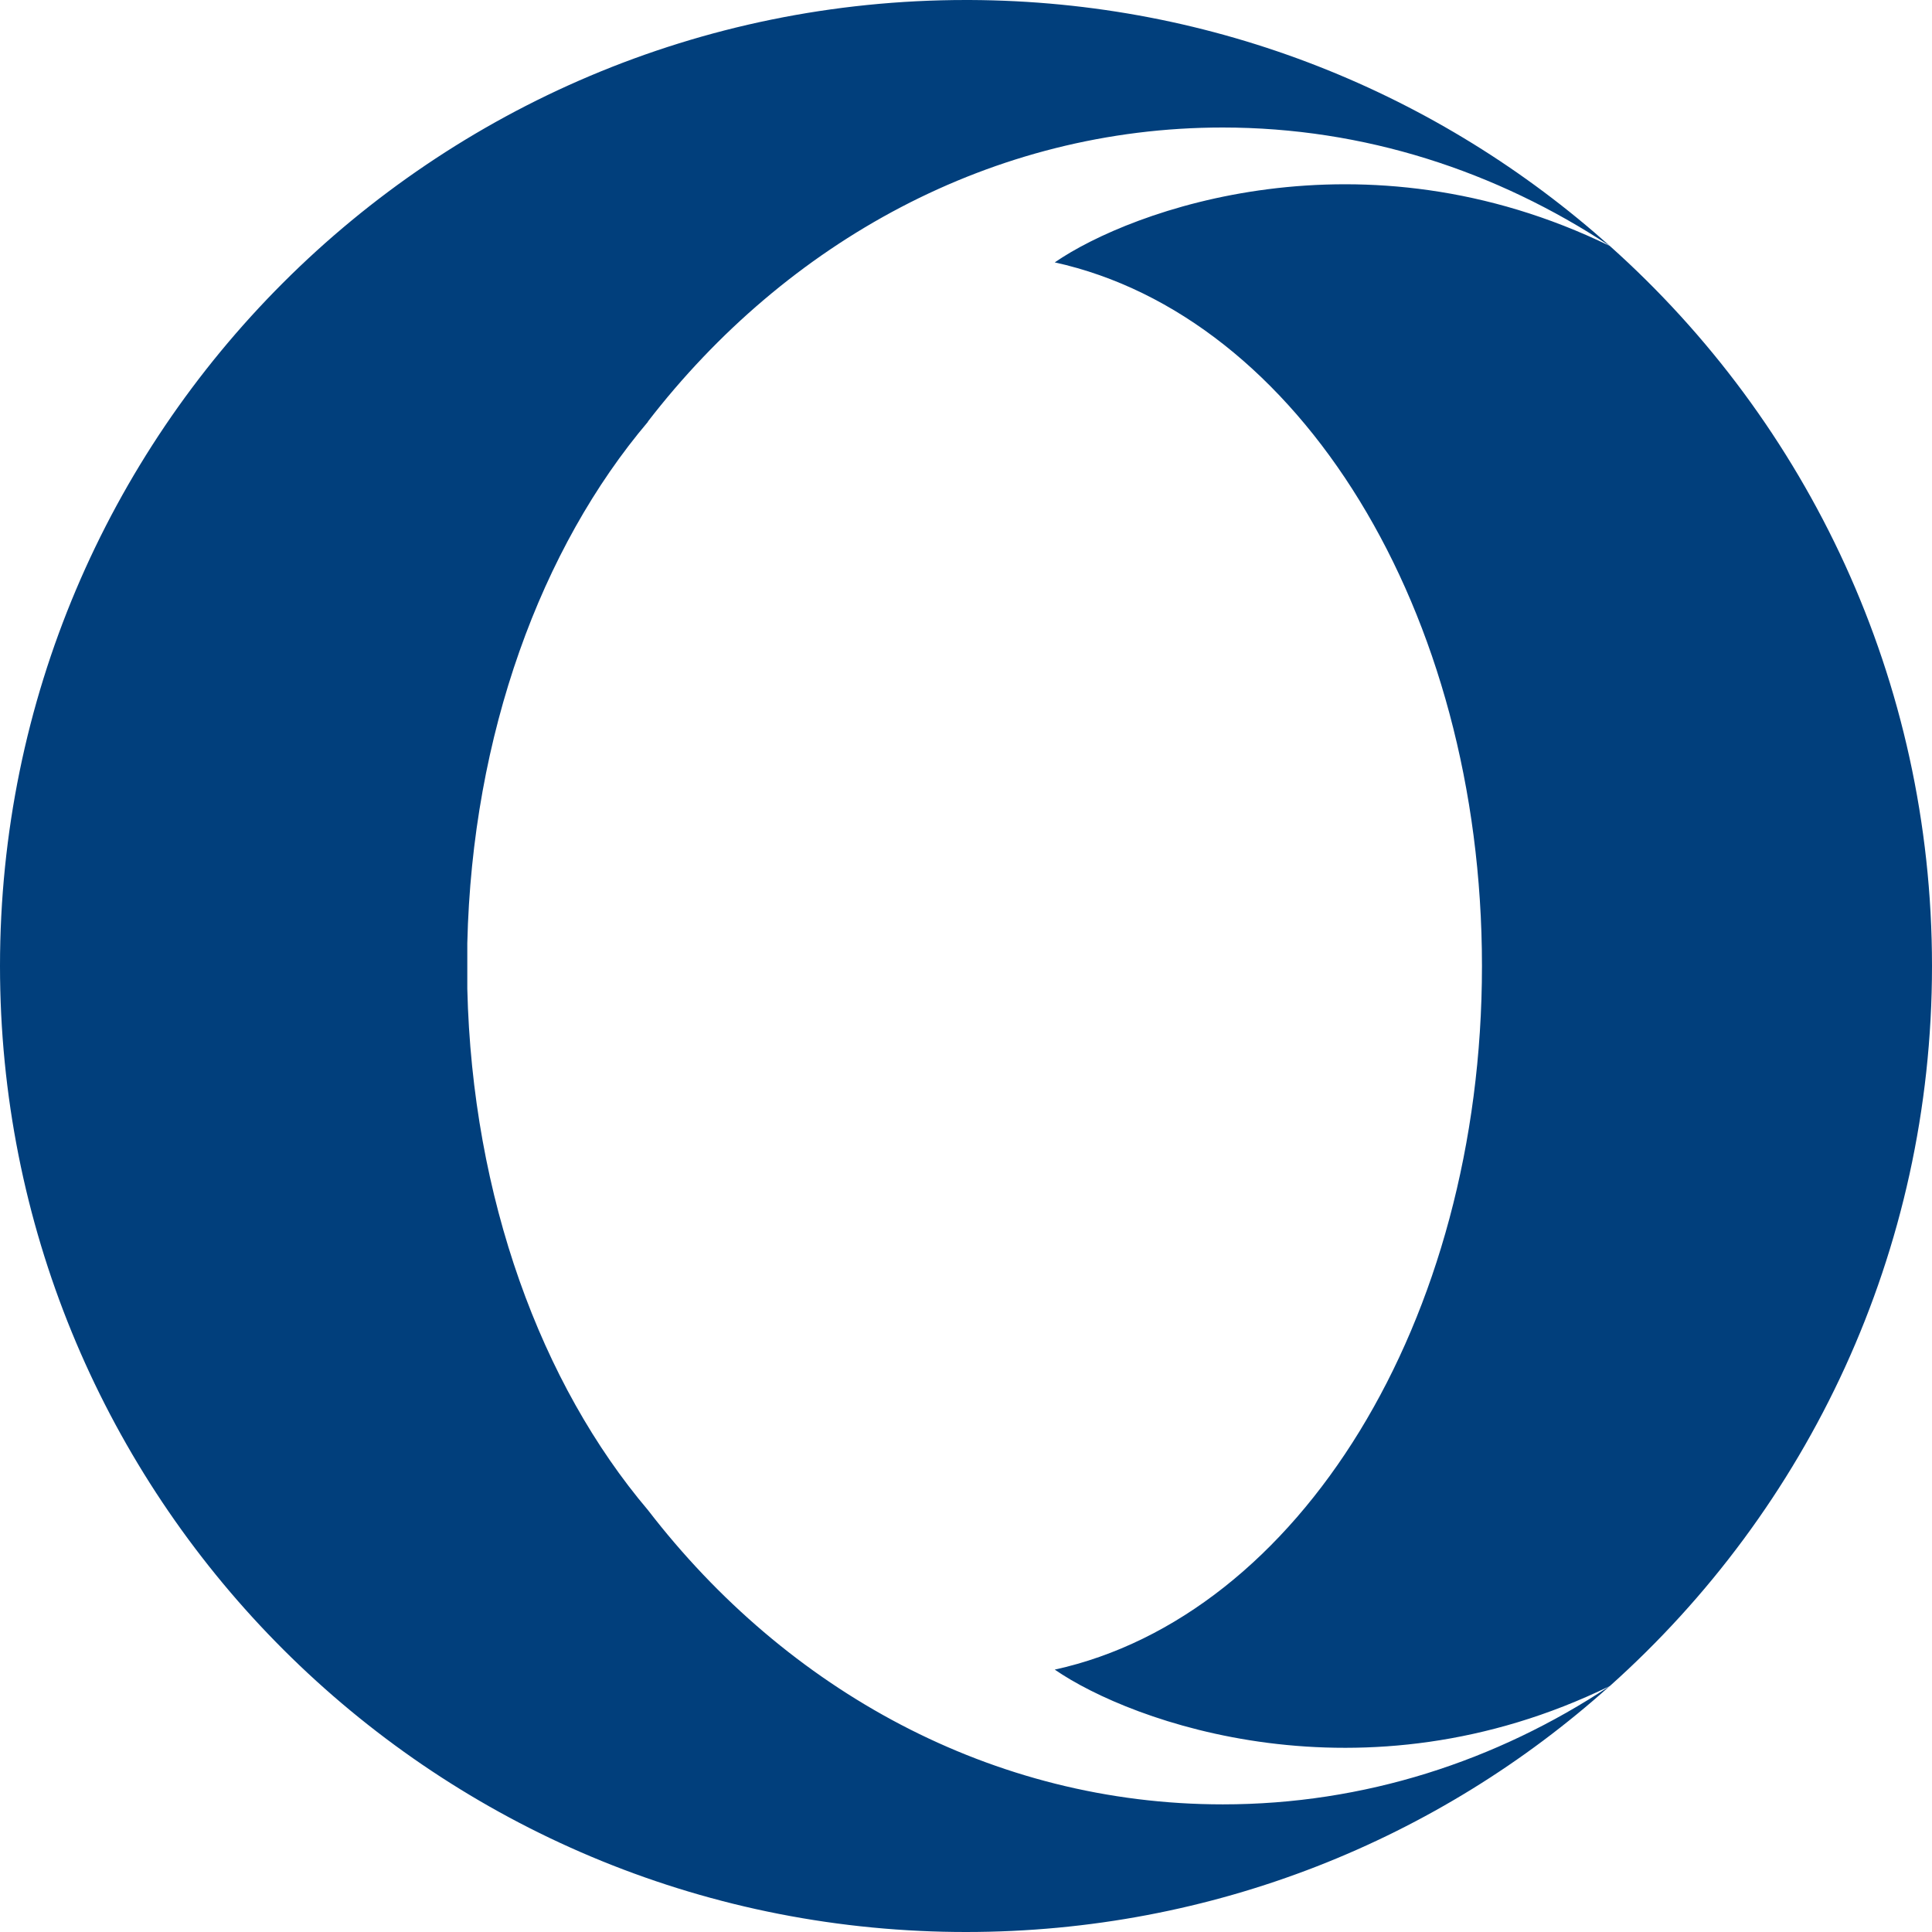
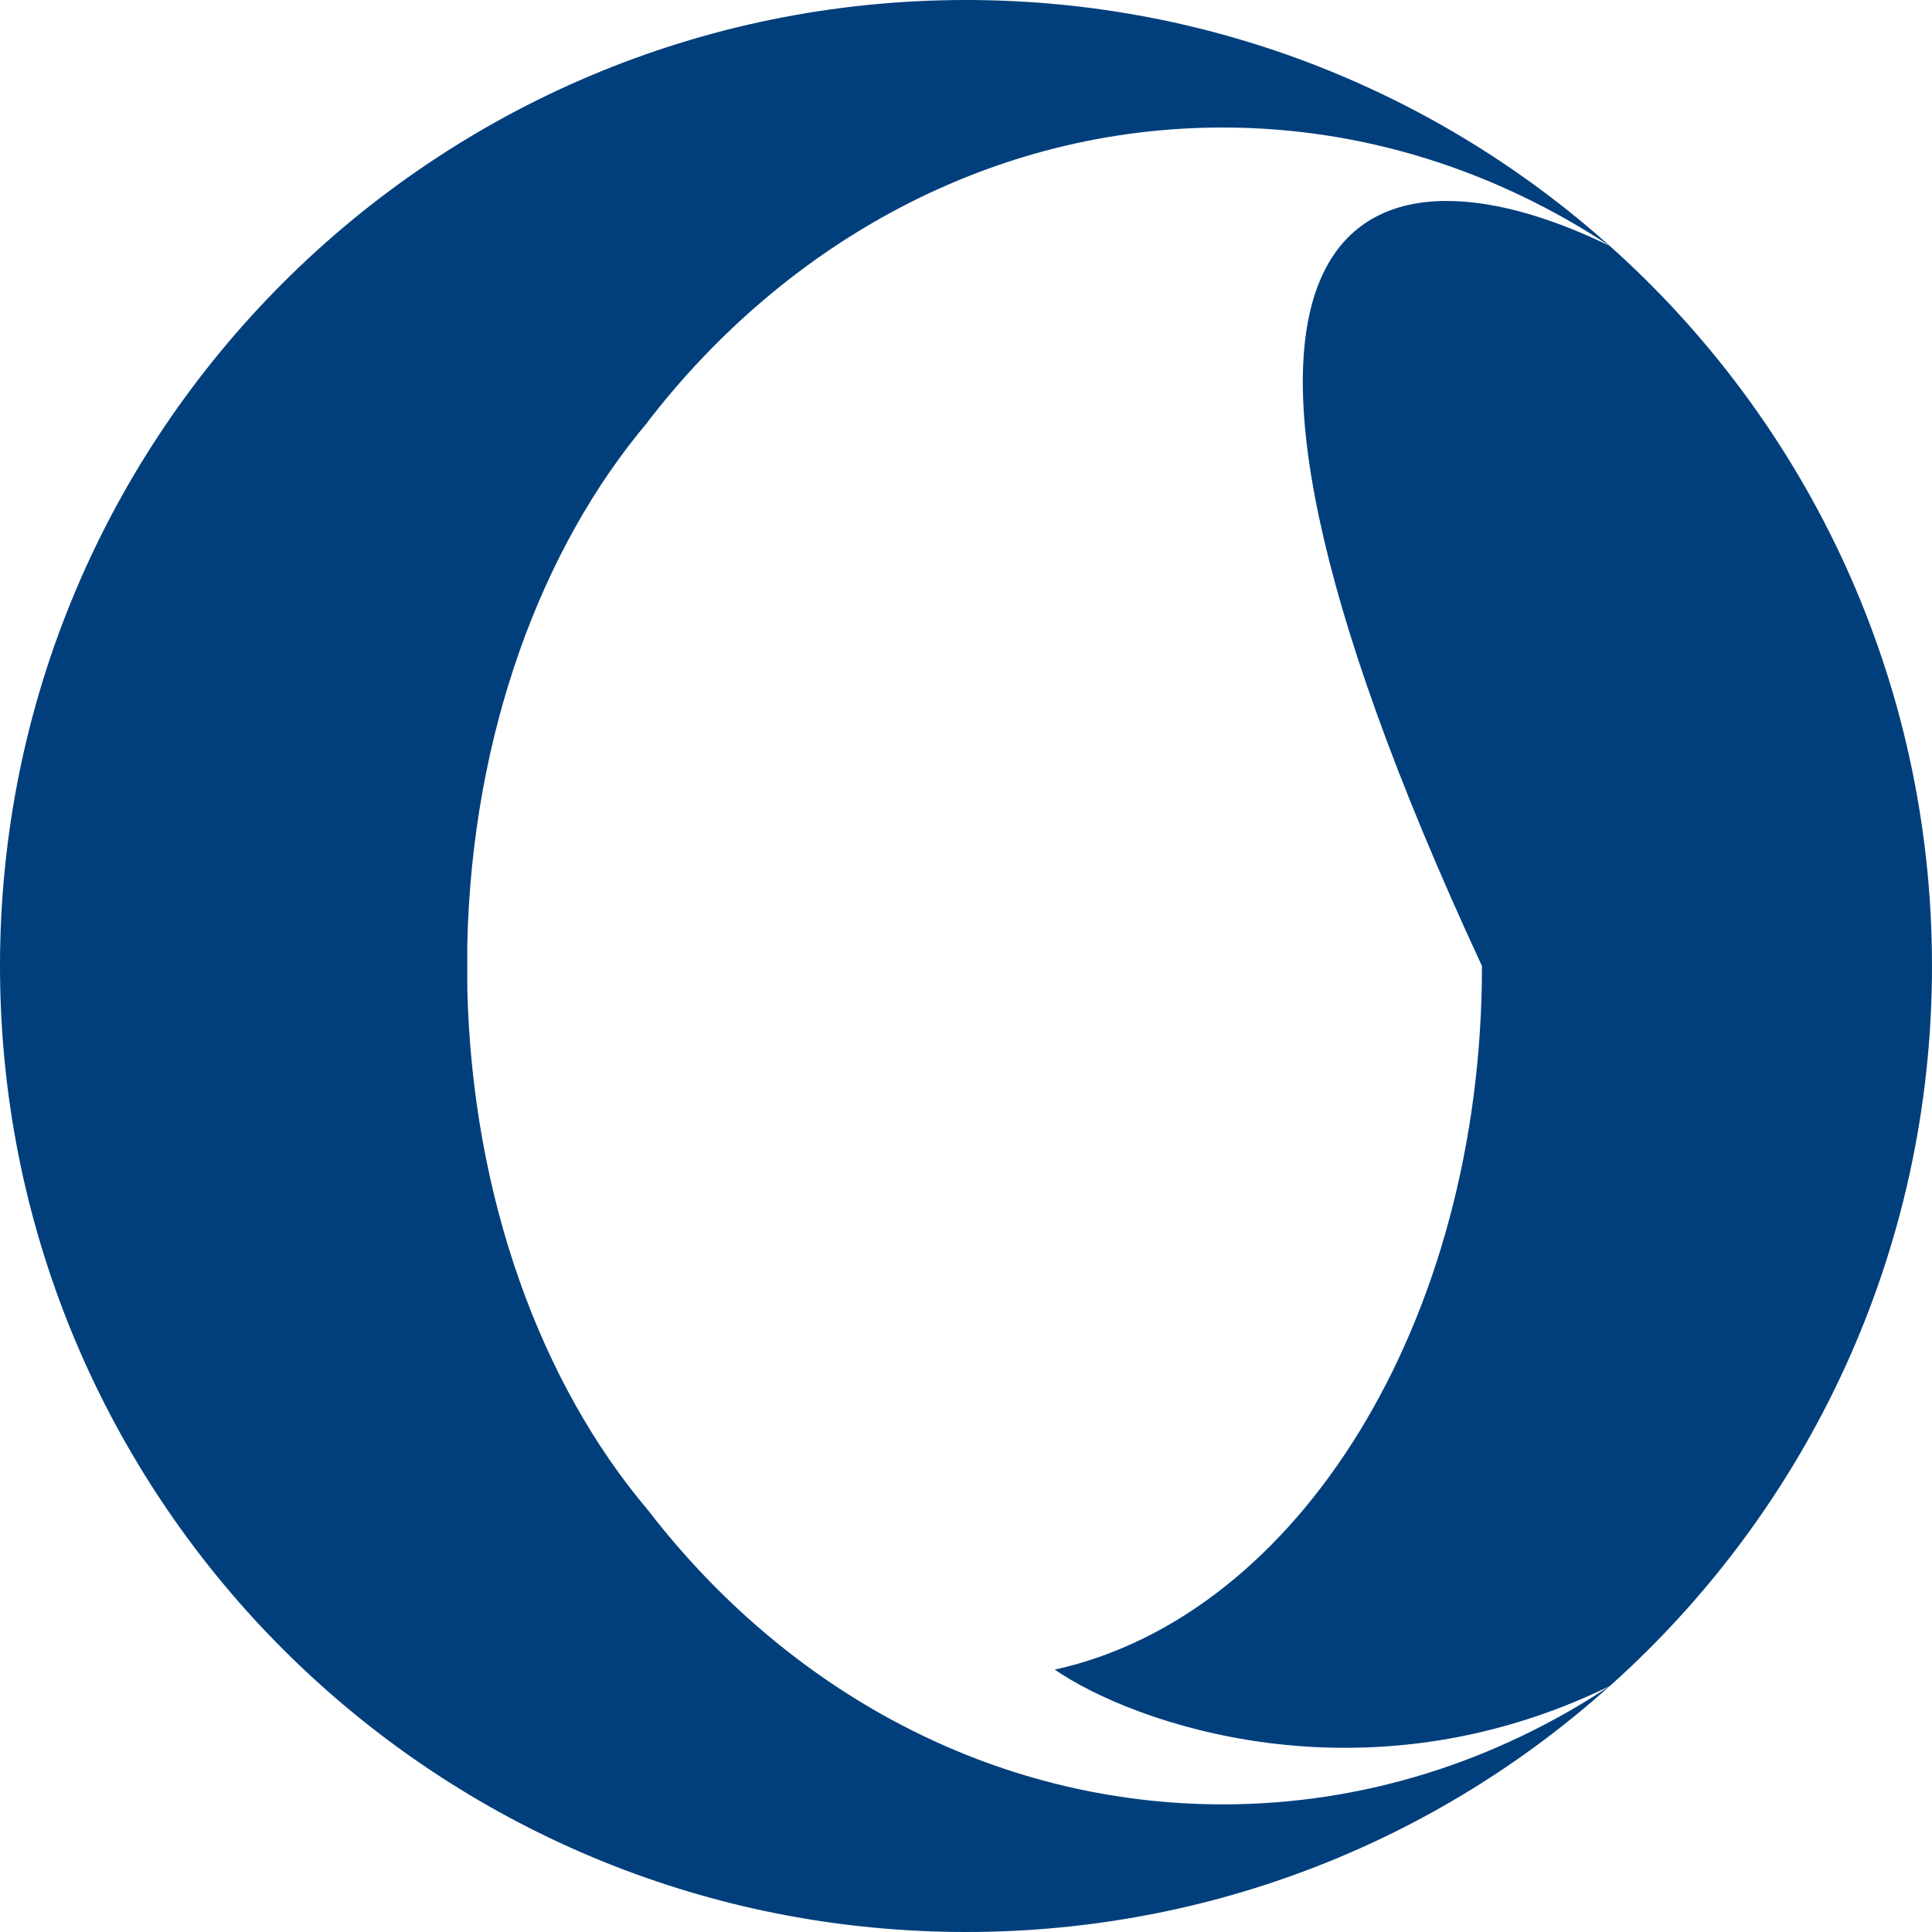
<svg xmlns="http://www.w3.org/2000/svg" width="16" height="16" viewBox="0 0 16 16" fill="none">
-   <path d="M5.367 3.492C4.482 4.536 3.91 6.081 3.87 7.812V8.188C3.911 9.92 4.482 11.463 5.367 12.507C6.515 13.998 8.22 14.943 10.127 14.943C11.297 14.943 12.393 14.585 13.331 13.963C11.919 15.231 10.049 16 8 16C7.872 16 7.745 15.997 7.62 15.991C3.376 15.793 0 12.291 0 8C0 3.581 3.582 0 8 0H8.03C10.067 0.008 11.923 0.777 13.332 2.037C12.393 1.417 11.298 1.056 10.125 1.056C8.22 1.056 6.514 2.003 5.365 3.492H5.367ZM16 8C16 10.371 14.97 12.499 13.332 13.963C11.28 14.963 9.368 14.264 8.735 13.827C10.75 13.384 12.273 10.947 12.273 8C12.273 5.052 10.751 2.617 8.735 2.173C9.367 1.737 11.28 1.038 13.332 2.037C14.97 3.5 16 5.63 16 8Z" fill="#013F7C" />
+   <path d="M5.367 3.492C4.482 4.536 3.91 6.081 3.87 7.812V8.188C3.911 9.92 4.482 11.463 5.367 12.507C6.515 13.998 8.22 14.943 10.127 14.943C11.297 14.943 12.393 14.585 13.331 13.963C11.919 15.231 10.049 16 8 16C7.872 16 7.745 15.997 7.62 15.991C3.376 15.793 0 12.291 0 8C0 3.581 3.582 0 8 0H8.03C10.067 0.008 11.923 0.777 13.332 2.037C12.393 1.417 11.298 1.056 10.125 1.056C8.22 1.056 6.514 2.003 5.365 3.492H5.367ZM16 8C16 10.371 14.97 12.499 13.332 13.963C11.28 14.963 9.368 14.264 8.735 13.827C10.75 13.384 12.273 10.947 12.273 8C9.367 1.737 11.28 1.038 13.332 2.037C14.97 3.5 16 5.63 16 8Z" fill="#013F7C" />
</svg>